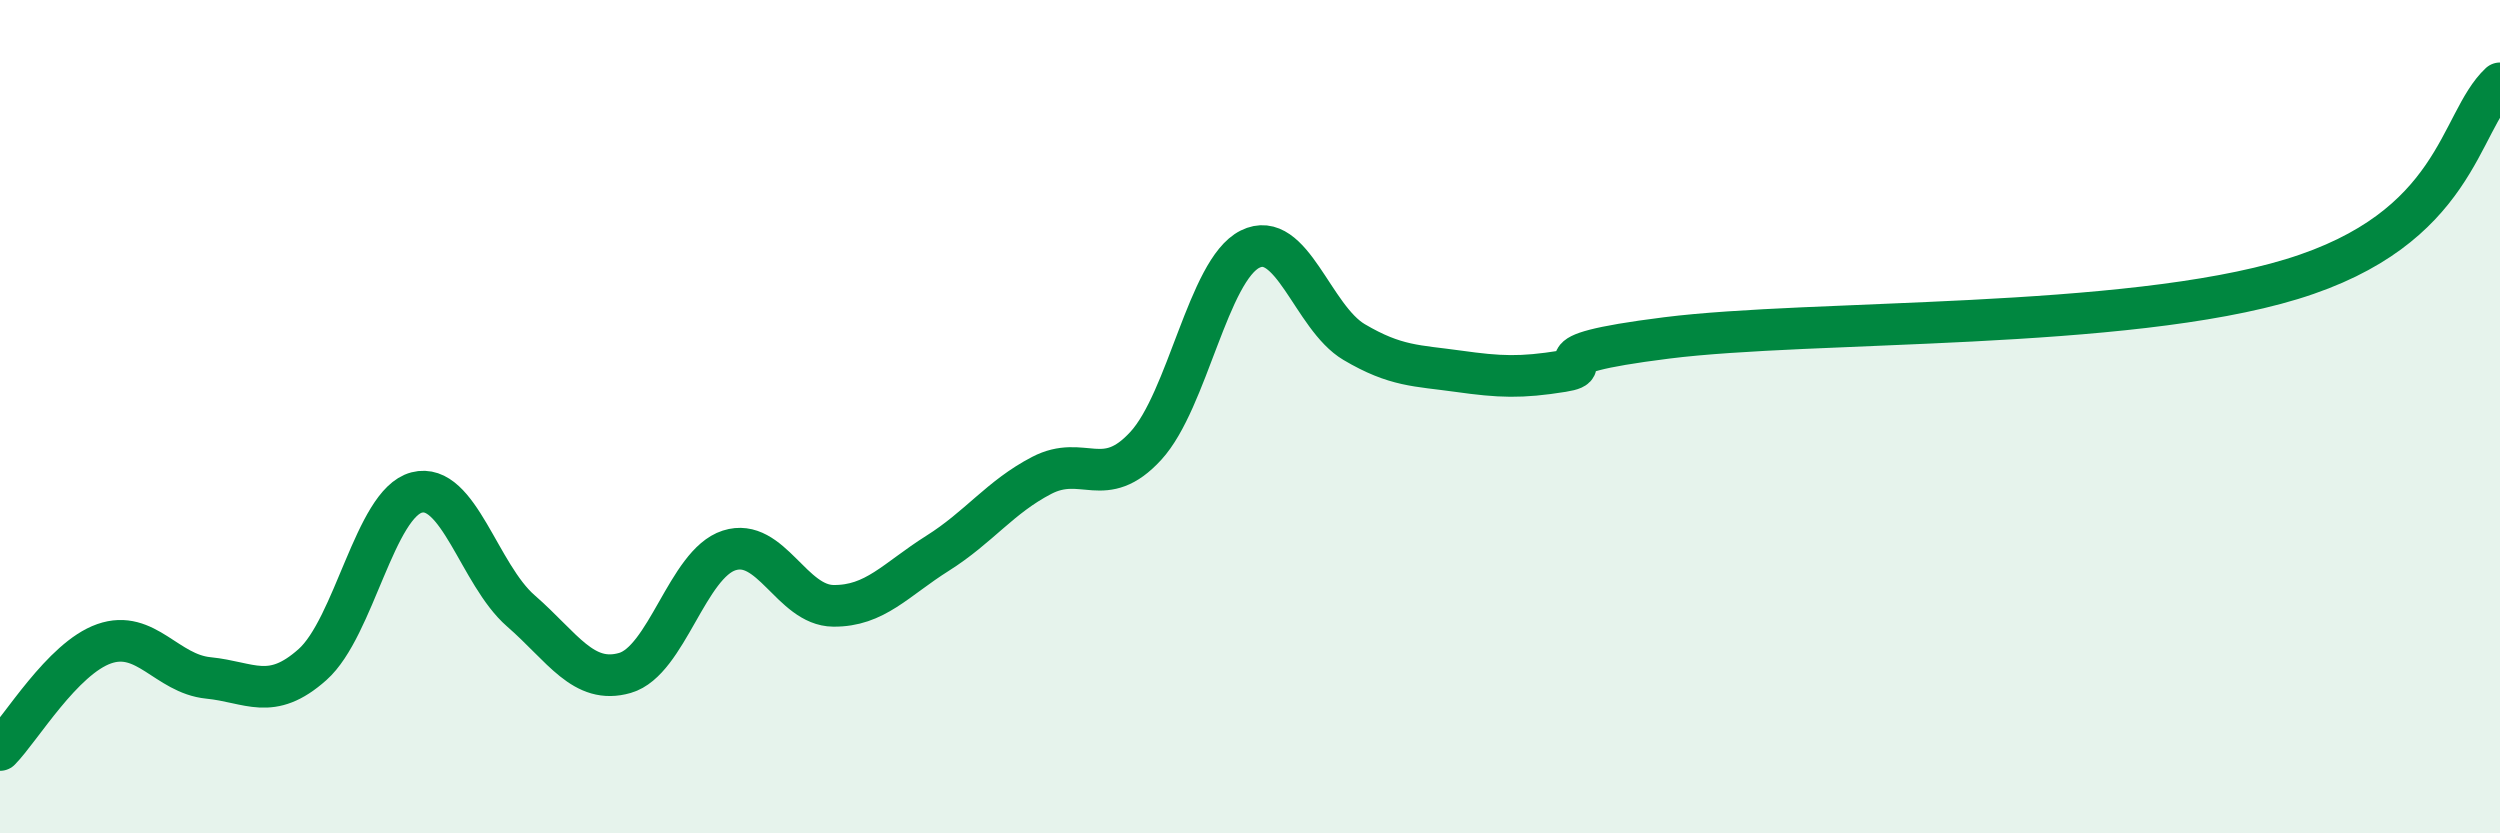
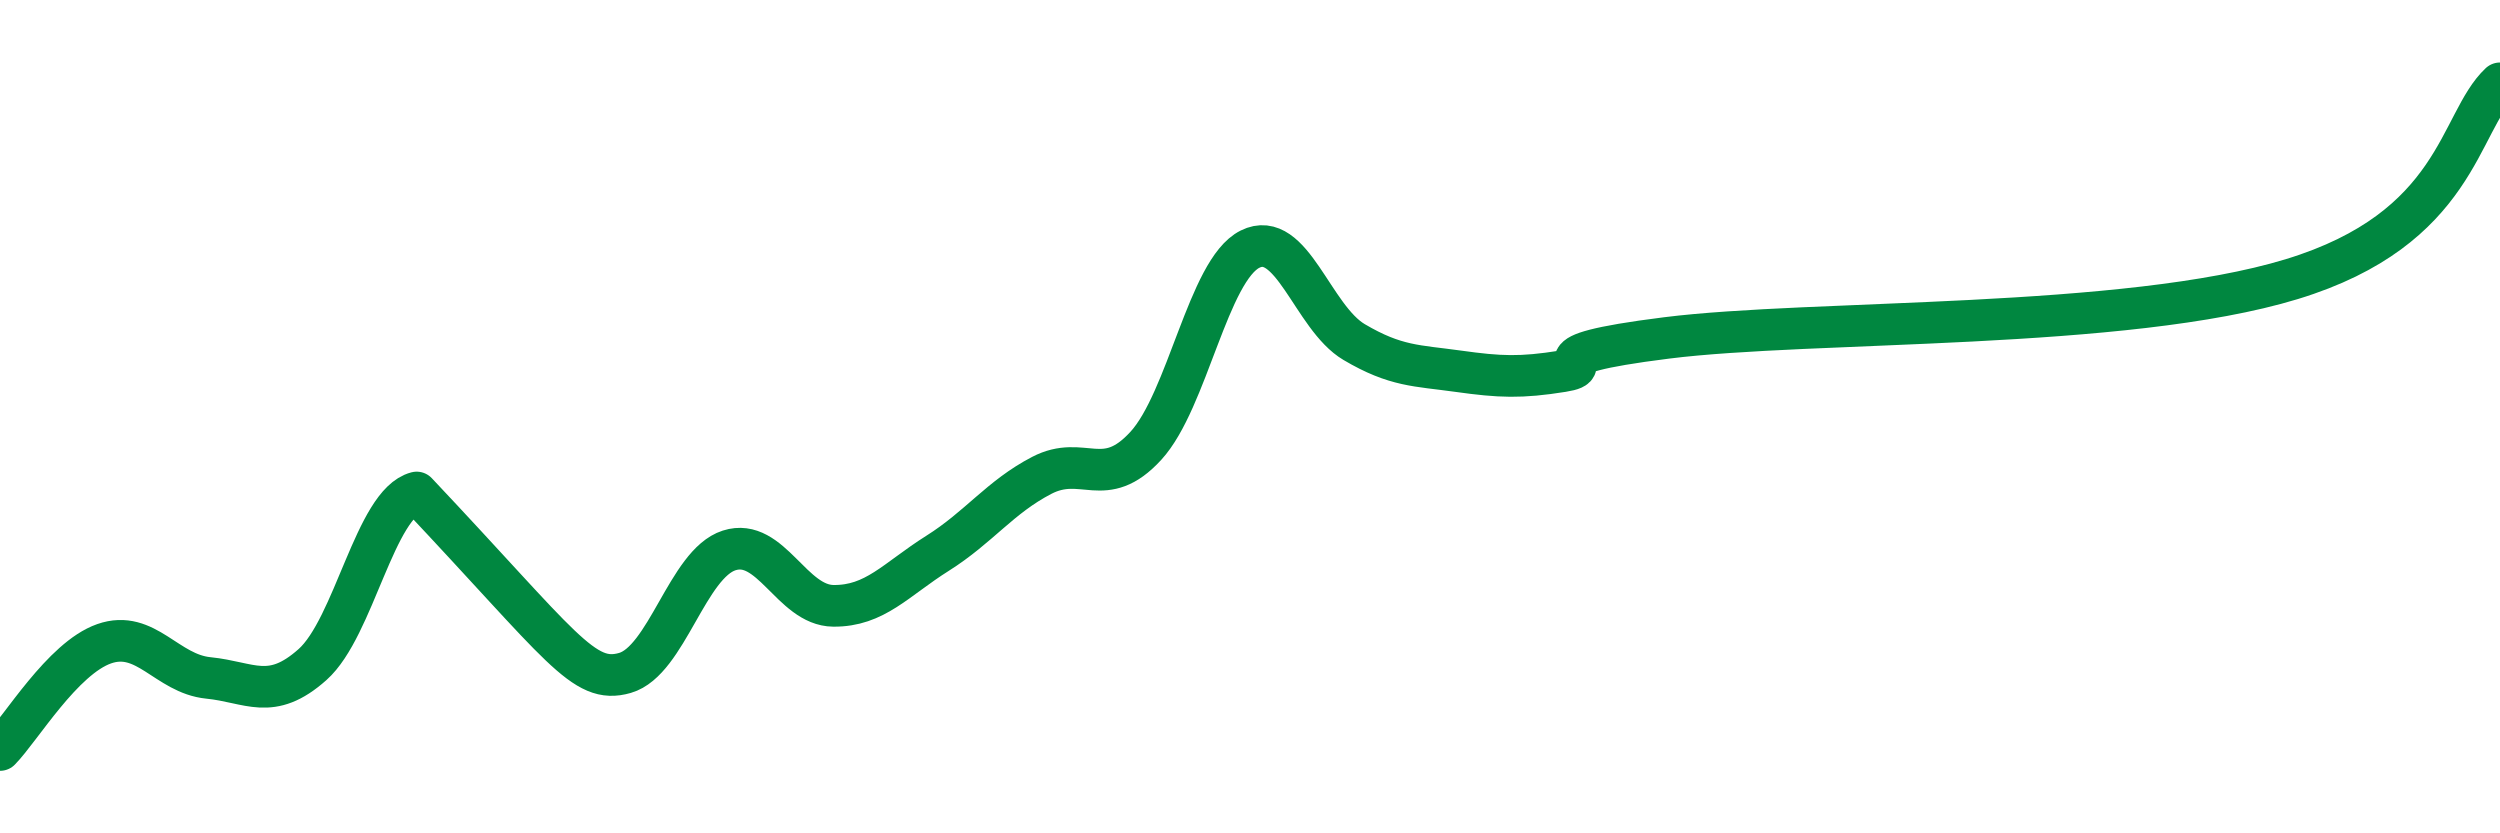
<svg xmlns="http://www.w3.org/2000/svg" width="60" height="20" viewBox="0 0 60 20">
-   <path d="M 0,18 C 0.5,17.49 1.5,15.8 2.5,15.45 C 3.5,15.1 4,16.17 5,16.27 C 6,16.37 6.5,16.84 7.5,15.95 C 8.5,15.06 9,12.08 10,11.82 C 11,11.56 11.5,13.79 12.5,14.66 C 13.5,15.53 14,16.44 15,16.15 C 16,15.86 16.5,13.53 17.5,13.21 C 18.5,12.89 19,14.53 20,14.54 C 21,14.55 21.5,13.91 22.5,13.28 C 23.5,12.65 24,11.93 25,11.41 C 26,10.89 26.5,11.79 27.5,10.7 C 28.5,9.61 29,6.48 30,5.98 C 31,5.48 31.5,7.62 32.5,8.21 C 33.5,8.8 34,8.77 35,8.91 C 36,9.05 36.5,9.07 37.5,8.91 C 38.5,8.75 36.5,8.55 40,8.11 C 43.5,7.67 51,7.92 55,6.7 C 59,5.48 59,2.94 60,2L60 20L0 20Z" fill="#008740" opacity="0.1" stroke-linecap="round" stroke-linejoin="round" />
-   <path d="M 0,18 C 0.5,17.49 1.5,15.8 2.5,15.45 C 3.5,15.1 4,16.17 5,16.27 C 6,16.37 6.5,16.84 7.5,15.95 C 8.5,15.06 9,12.08 10,11.82 C 11,11.56 11.5,13.79 12.5,14.66 C 13.5,15.53 14,16.44 15,16.15 C 16,15.86 16.5,13.53 17.5,13.21 C 18.5,12.89 19,14.53 20,14.54 C 21,14.55 21.5,13.91 22.5,13.28 C 23.5,12.65 24,11.93 25,11.41 C 26,10.89 26.5,11.79 27.5,10.7 C 28.5,9.61 29,6.48 30,5.98 C 31,5.48 31.5,7.62 32.5,8.21 C 33.5,8.8 34,8.77 35,8.91 C 36,9.05 36.5,9.07 37.5,8.91 C 38.5,8.75 36.5,8.55 40,8.11 C 43.5,7.67 51,7.92 55,6.7 C 59,5.48 59,2.94 60,2" stroke="#008740" stroke-width="1" fill="none" stroke-linecap="round" stroke-linejoin="round" />
+   <path d="M 0,18 C 0.5,17.49 1.5,15.8 2.5,15.45 C 3.5,15.1 4,16.17 5,16.27 C 6,16.37 6.5,16.84 7.5,15.95 C 8.5,15.06 9,12.08 10,11.82 C 13.5,15.53 14,16.44 15,16.15 C 16,15.86 16.5,13.53 17.5,13.21 C 18.5,12.89 19,14.53 20,14.54 C 21,14.55 21.5,13.91 22.5,13.28 C 23.5,12.65 24,11.93 25,11.41 C 26,10.89 26.5,11.79 27.5,10.7 C 28.5,9.61 29,6.48 30,5.98 C 31,5.48 31.5,7.62 32.5,8.21 C 33.5,8.8 34,8.77 35,8.91 C 36,9.05 36.5,9.07 37.5,8.91 C 38.5,8.75 36.5,8.55 40,8.11 C 43.5,7.67 51,7.92 55,6.7 C 59,5.48 59,2.94 60,2" stroke="#008740" stroke-width="1" fill="none" stroke-linecap="round" stroke-linejoin="round" />
</svg>